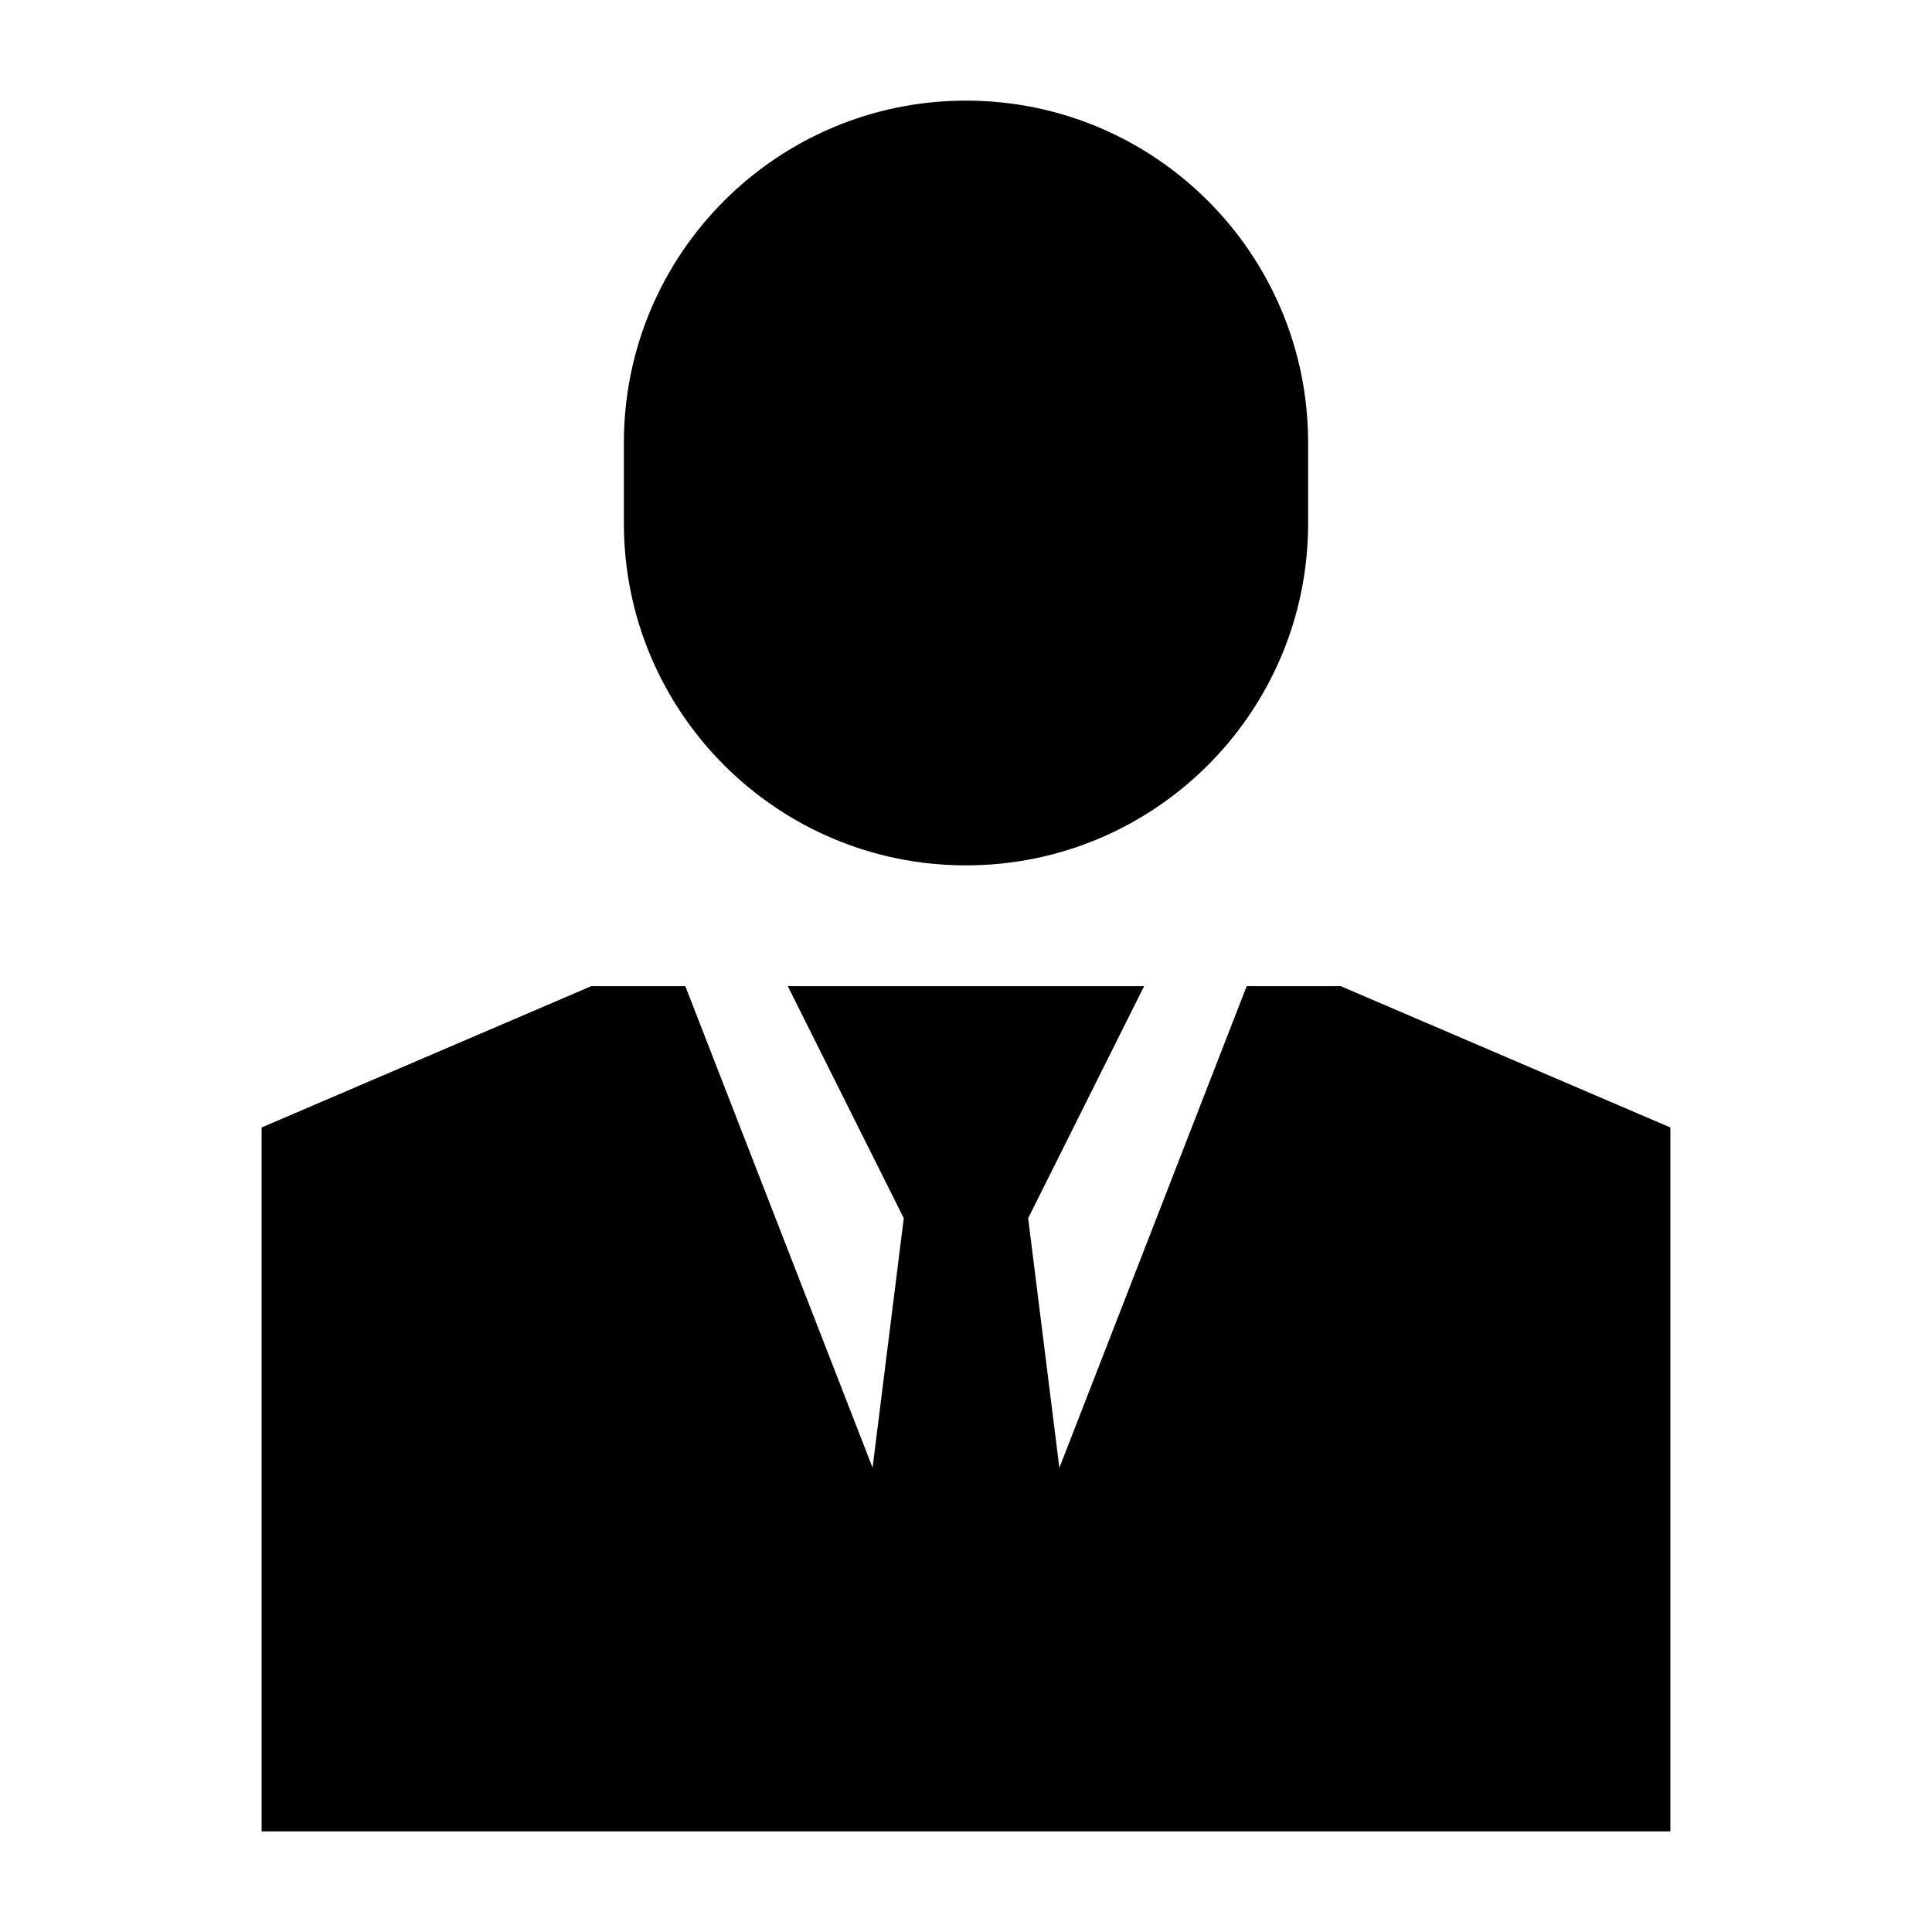
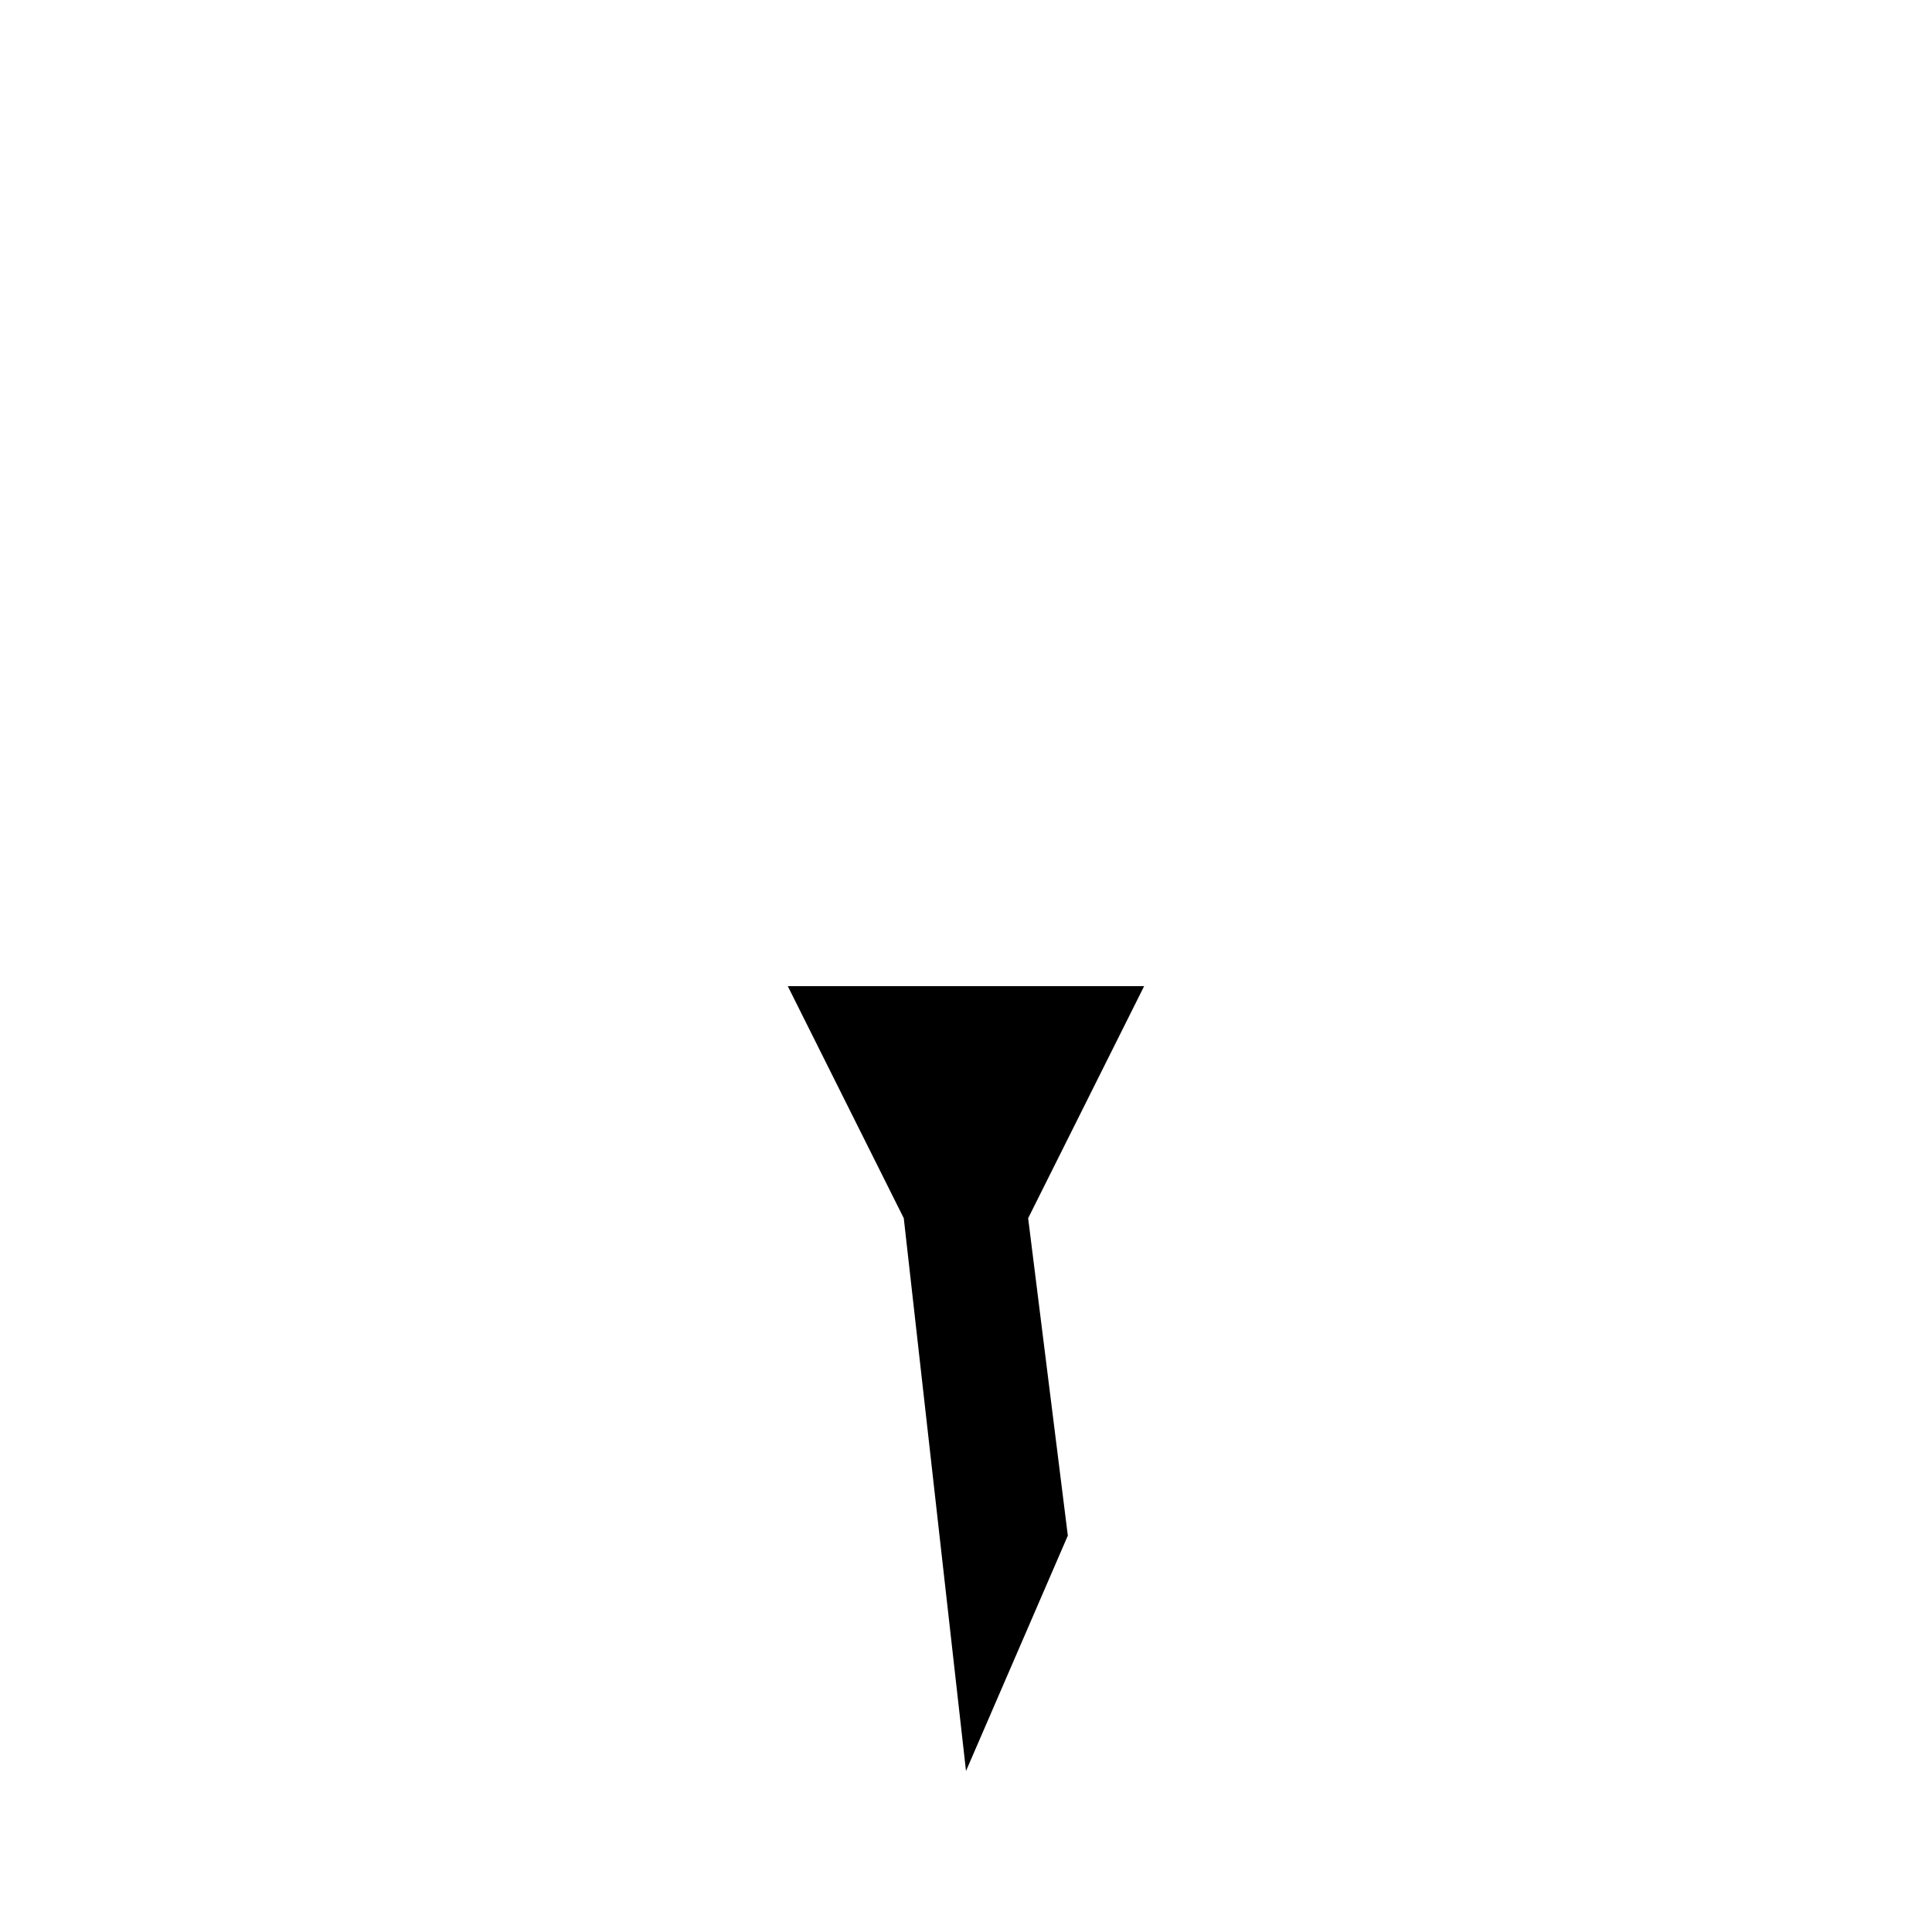
<svg xmlns="http://www.w3.org/2000/svg" width="128" height="128" viewBox="0 0 24 24" fill="none" class="injected-svg" data-src="https://cdn.hugeicons.com/icons/manager-solid-sharp.svg" role="img" color="#000000">
-   <path d="M7.346 12.25H8.513L12 21.217L15.487 12.25H16.654L20.75 14.006V22.75H3.25V14.006L7.346 12.25Z" fill="#000000" />
-   <path fill-rule="evenodd" clip-rule="evenodd" d="M9.786 12.25H14.213L12.772 15.133L13.265 19.076L12 22L10.734 19.076L11.227 15.133L9.786 12.25Z" fill="#000000" />
-   <path d="M7.75 5.5C7.75 3.153 9.653 1.25 12 1.25C14.347 1.25 16.25 3.153 16.25 5.5V6.5C16.25 8.847 14.347 10.75 12 10.75C9.653 10.75 7.75 8.847 7.75 6.5V5.5Z" fill="#000000" />
+   <path fill-rule="evenodd" clip-rule="evenodd" d="M9.786 12.25H14.213L12.772 15.133L13.265 19.076L12 22L11.227 15.133L9.786 12.25Z" fill="#000000" />
</svg>